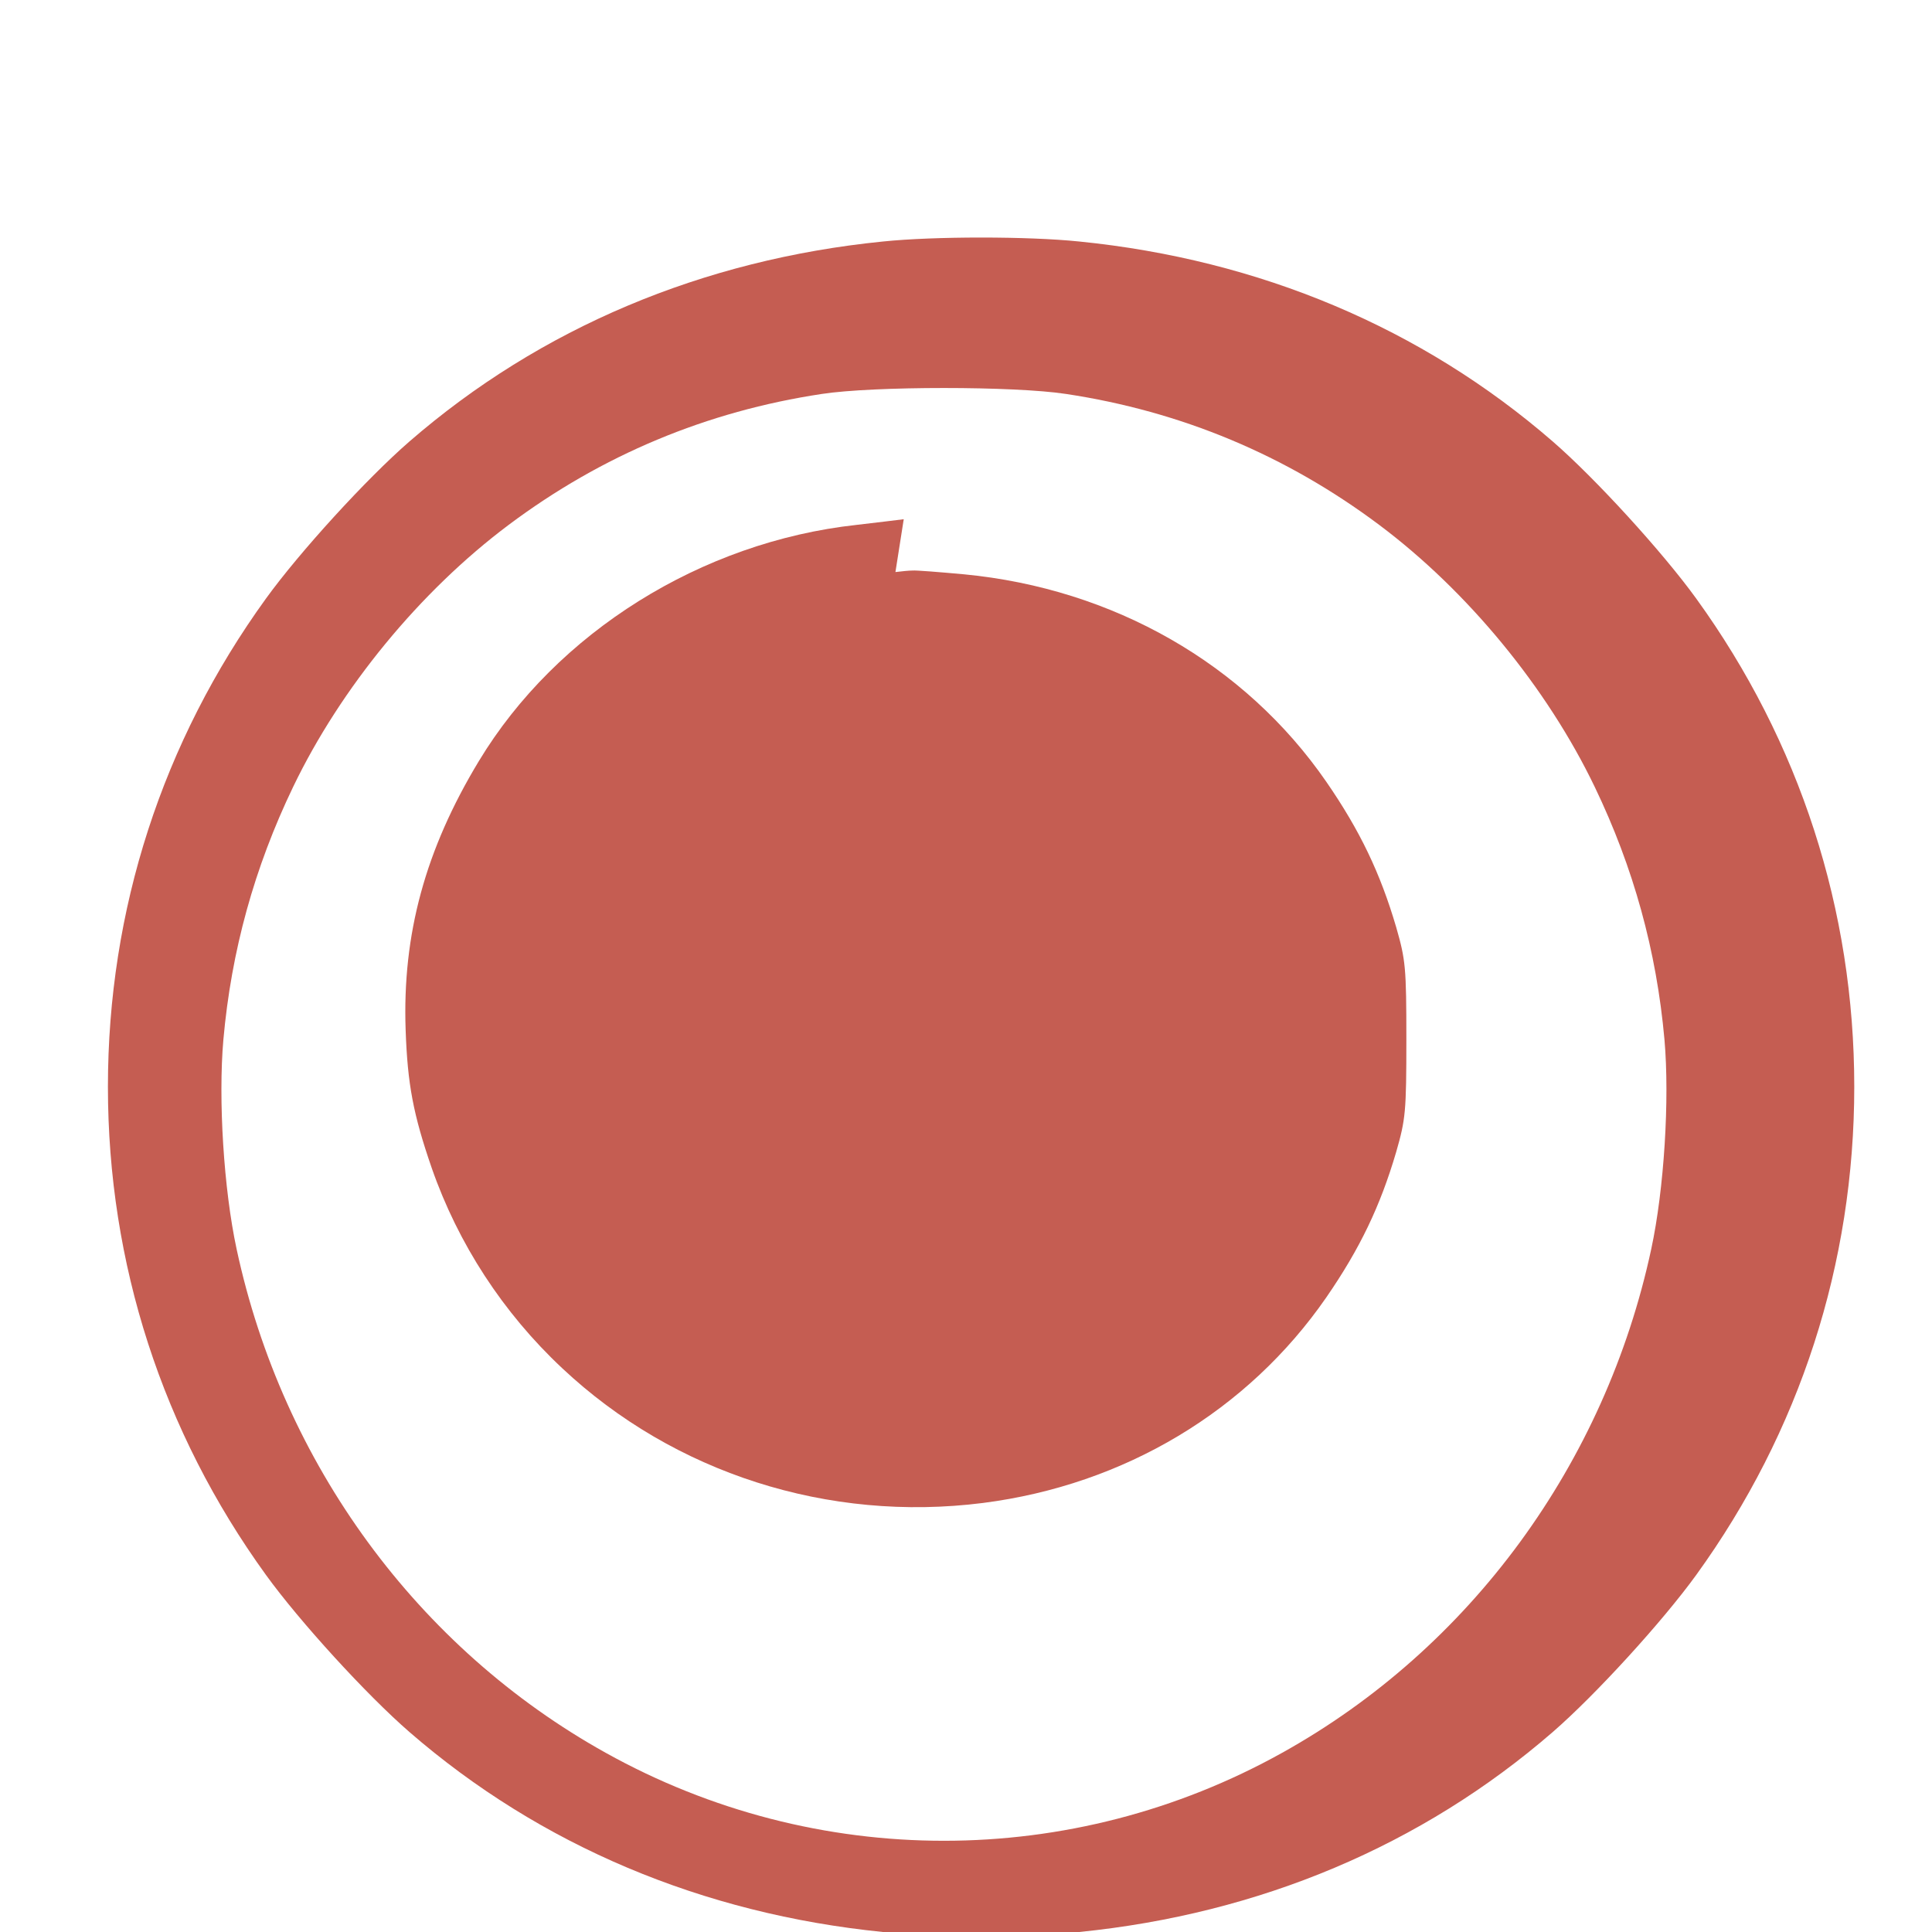
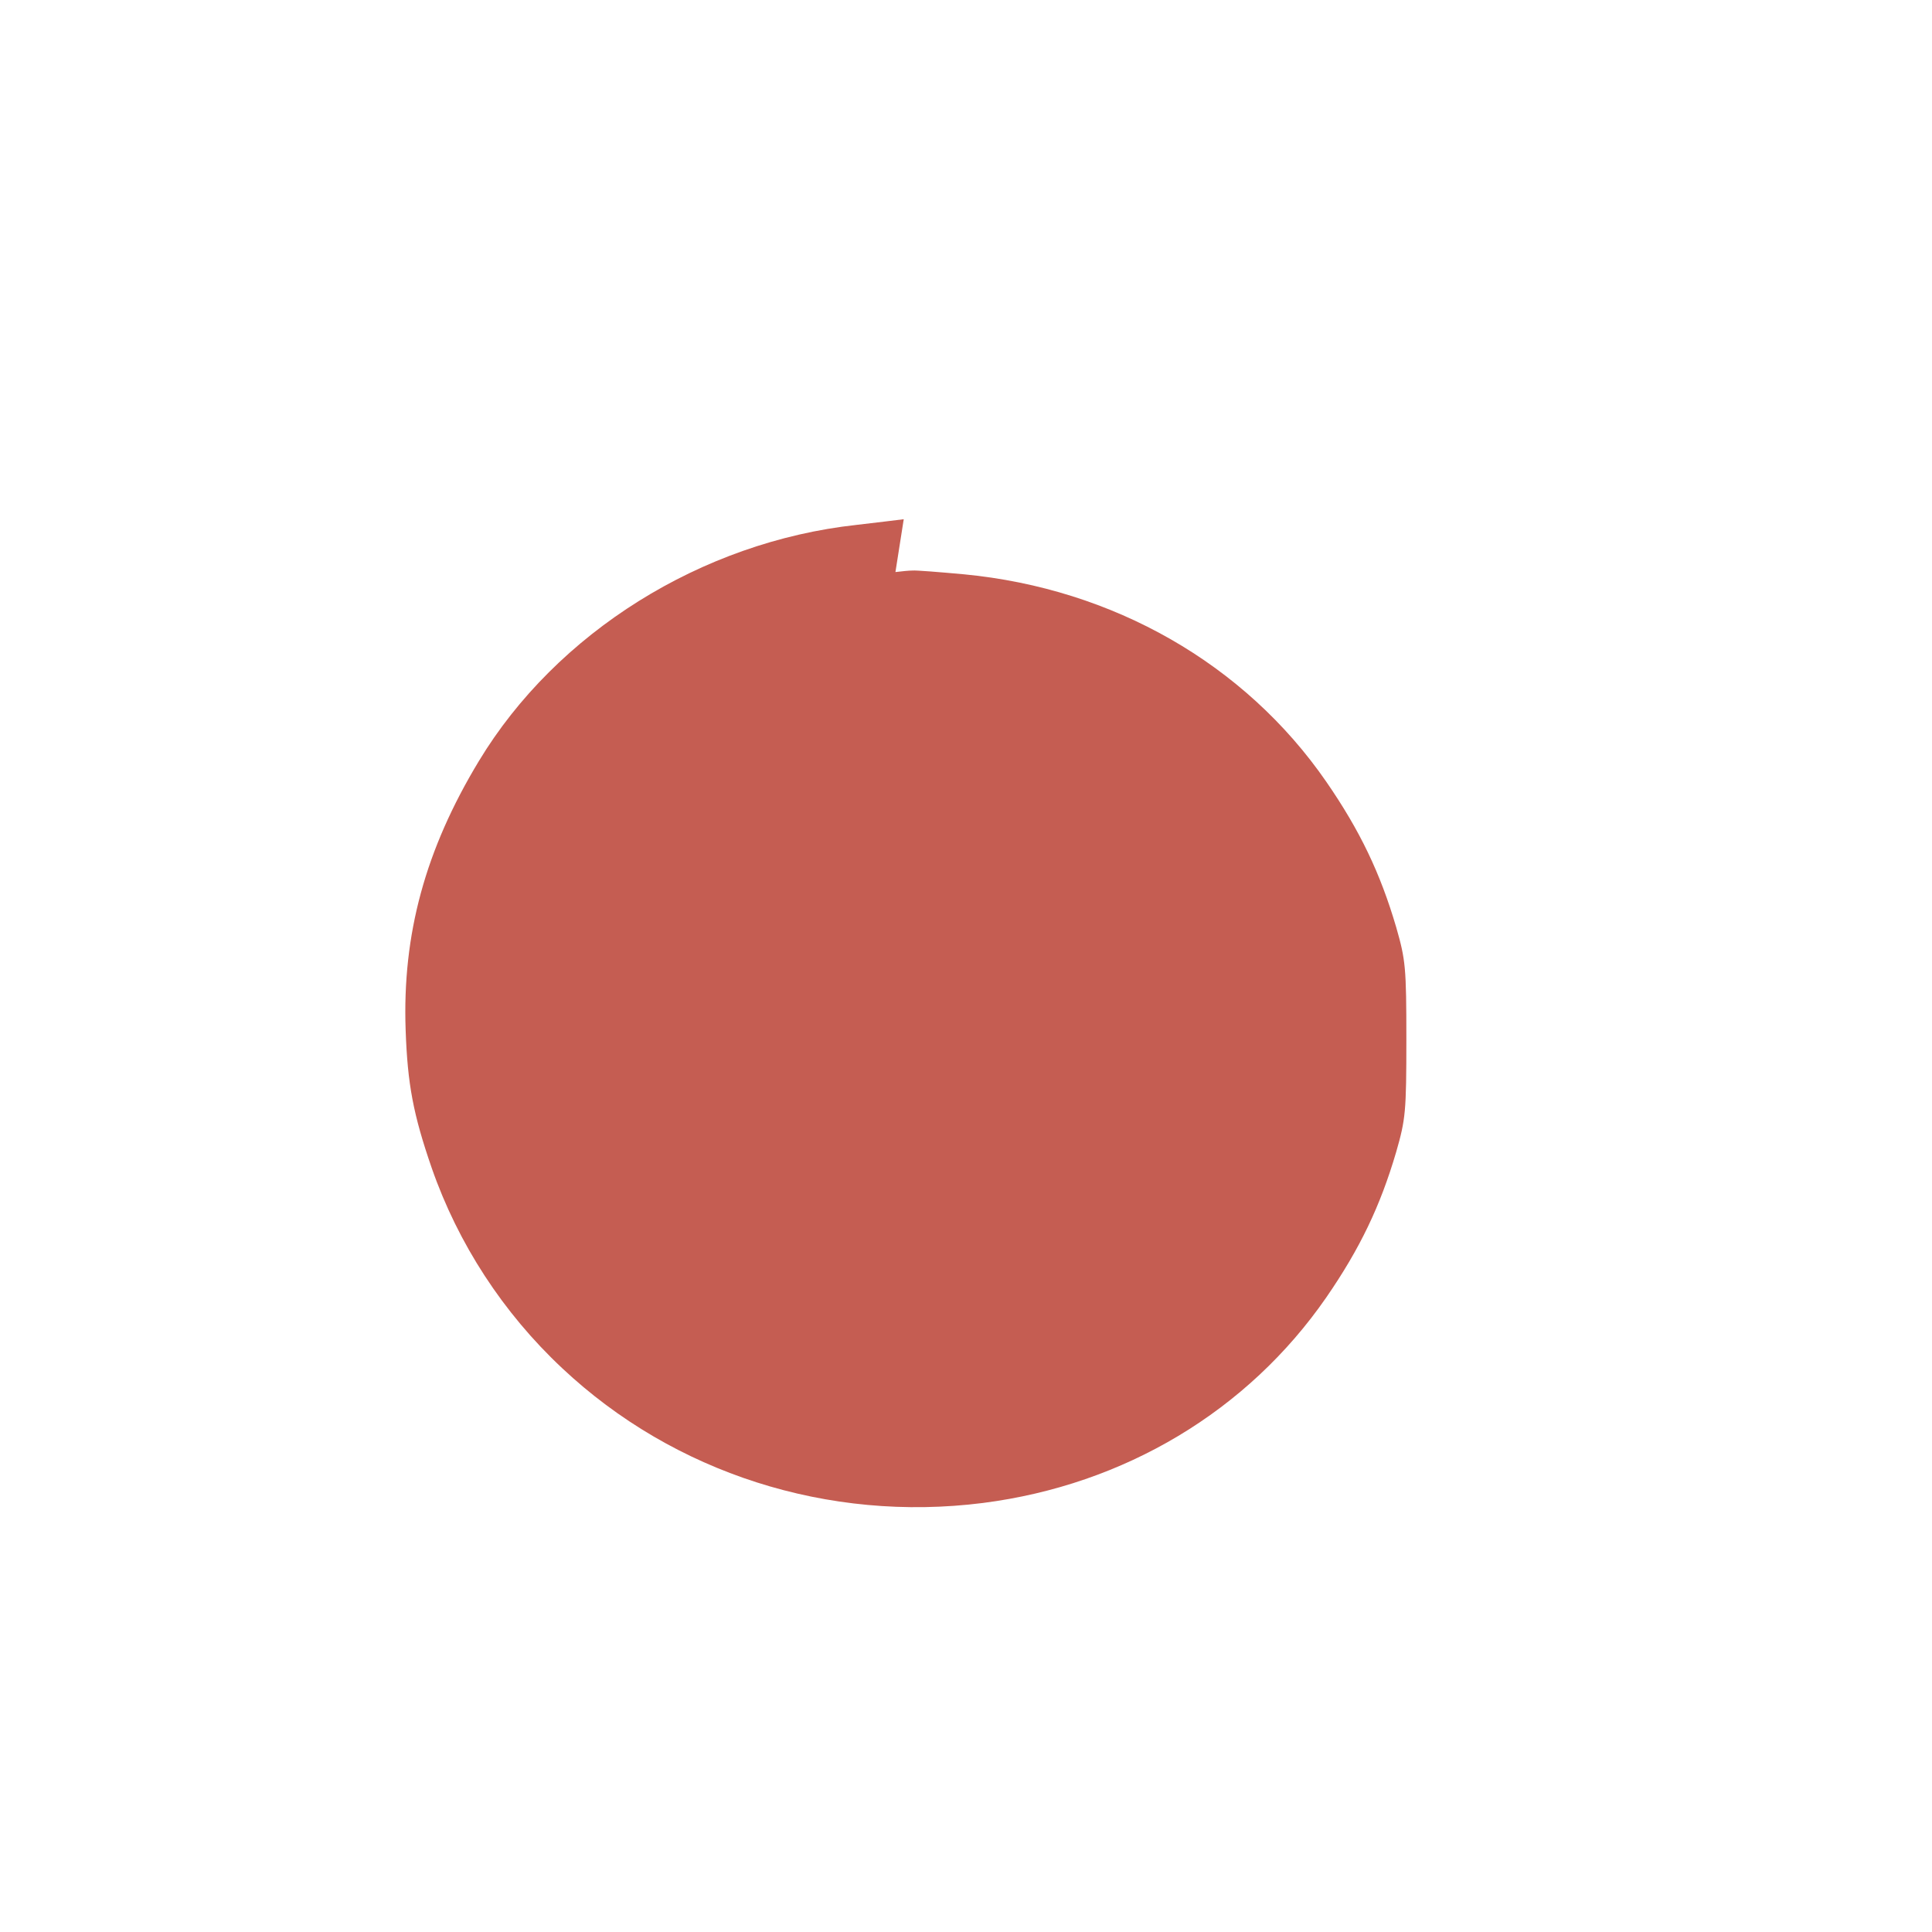
<svg xmlns="http://www.w3.org/2000/svg" version="1.0" width="512pt" height="512pt" viewBox="0 0 512 512" preserveAspectRatio="xMidYMid meet">
  <g transform="translate(0,512) scale(0.1,-0.1)" fill="#C55D52" stroke="none">
-     <path d="M2340 4480 c-478 -48 -908 -229 -1255 -530 -114 -99 -291 -293 -380     -416 -275 -380 -419 -826 -419 -1294 0 -468 144 -914 419 -1294 89 -123 266     -317 380 -416 347 -301 777 -482 1255 -530 136 -14 384 -14 520 0 478 48 908     229 1255 530 114 99 291 293 380 416 275 380 419 826 419 1294 0 468 -144     914 -419 1294 -89 123 -266 317 -380 416 -347 301 -777 482 -1255 530 -136     14 -384 14 -520 0z m485 -404 c305 -46 583 -162 830 -347 235 -176 445 -432     571 -694 103 -214 164 -435 185 -670 14 -159 -1 -397 -35 -555 -122 -569     -480 -1058 -978 -1335 -558 -311 -1235 -311 -1793 0 -498 277 -856 766 -978     1335 -34 158 -49 396 -35 555 21 235 82 456 185 670 126 262 336 518 571 694     247 185 525 301 830 347 137 21 510 21 647 0z" />
    <path d="M2395 3744 c-16 -2 -73 -9 -125 -15 -411 -45 -795 -285 -1001 -626     -142 -235 -203 -459 -194 -713 5 -143 20 -223 69 -365 70 -201 189 -384 346     -531 296 -278 705 -409 1115 -357 375 48 702 244 910 545 89 129 143 242 185     385 25 87 27 107 27 298 0 191 -2 211 -27 298 -42 143 -96 256 -185 385 -216     313 -565 512 -960 550 -66 6 -128 11 -137 10 -9 0 -29 -2 -45 -4z" />
  </g>
</svg>